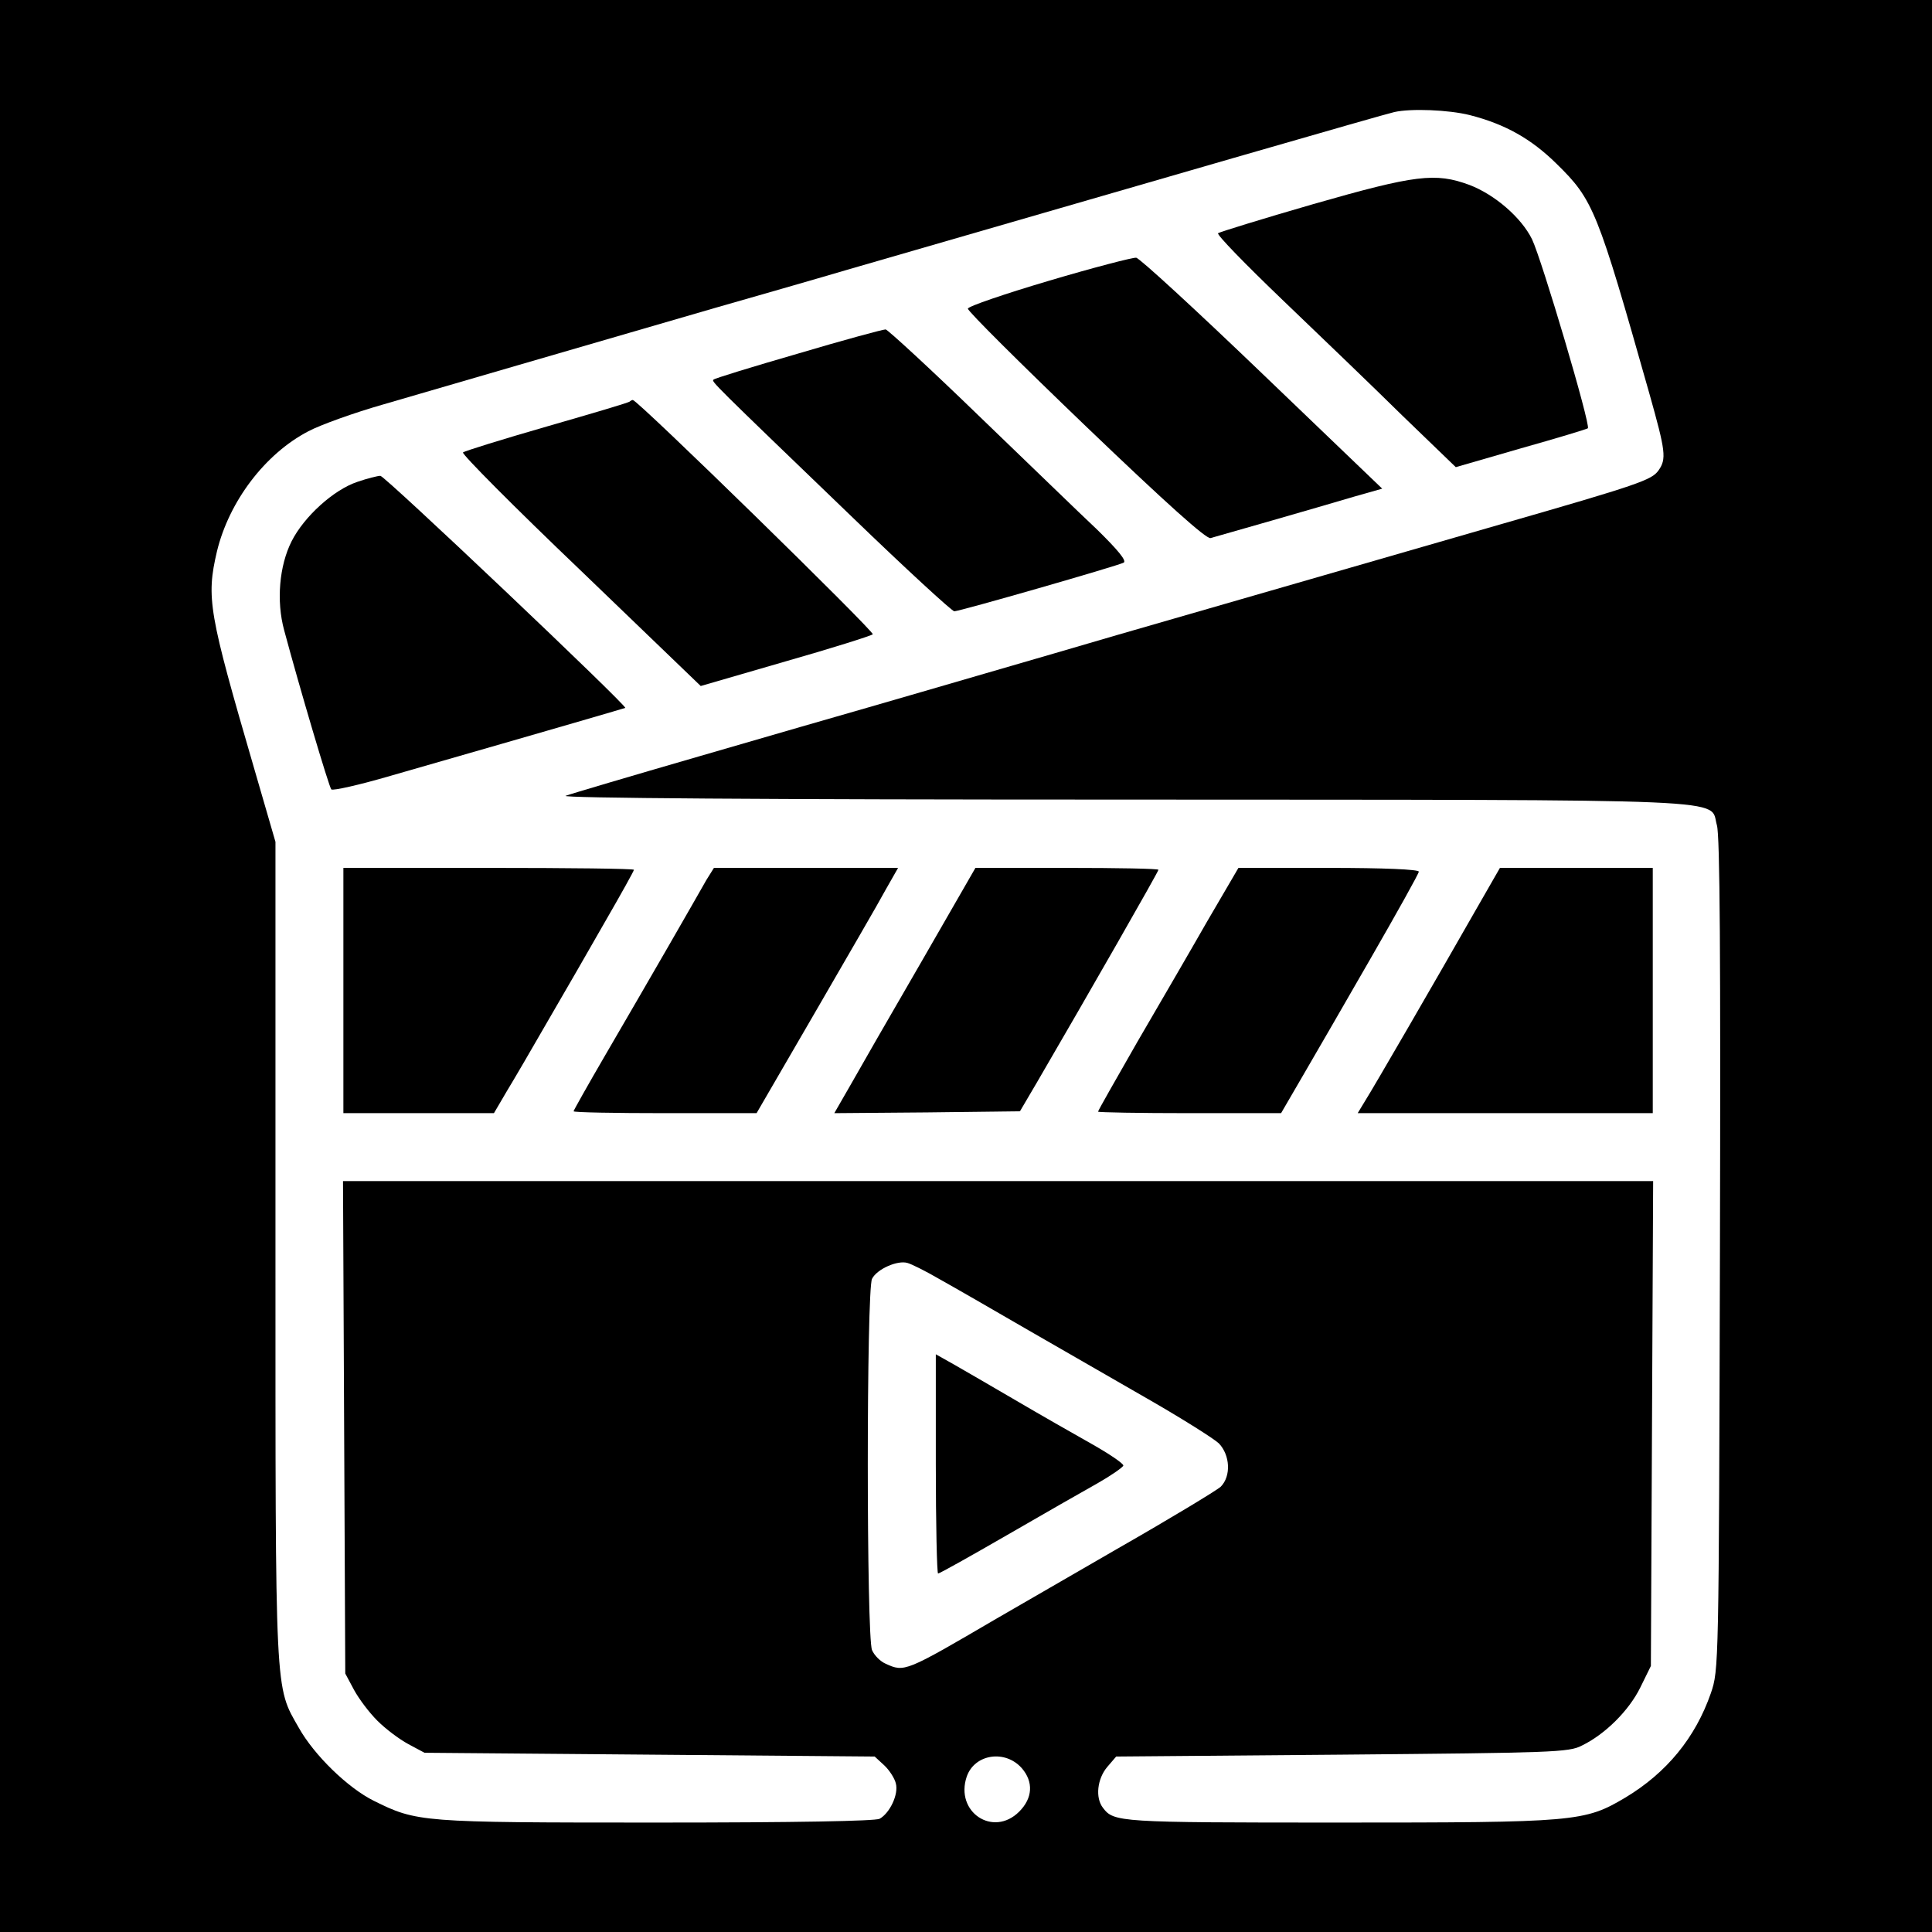
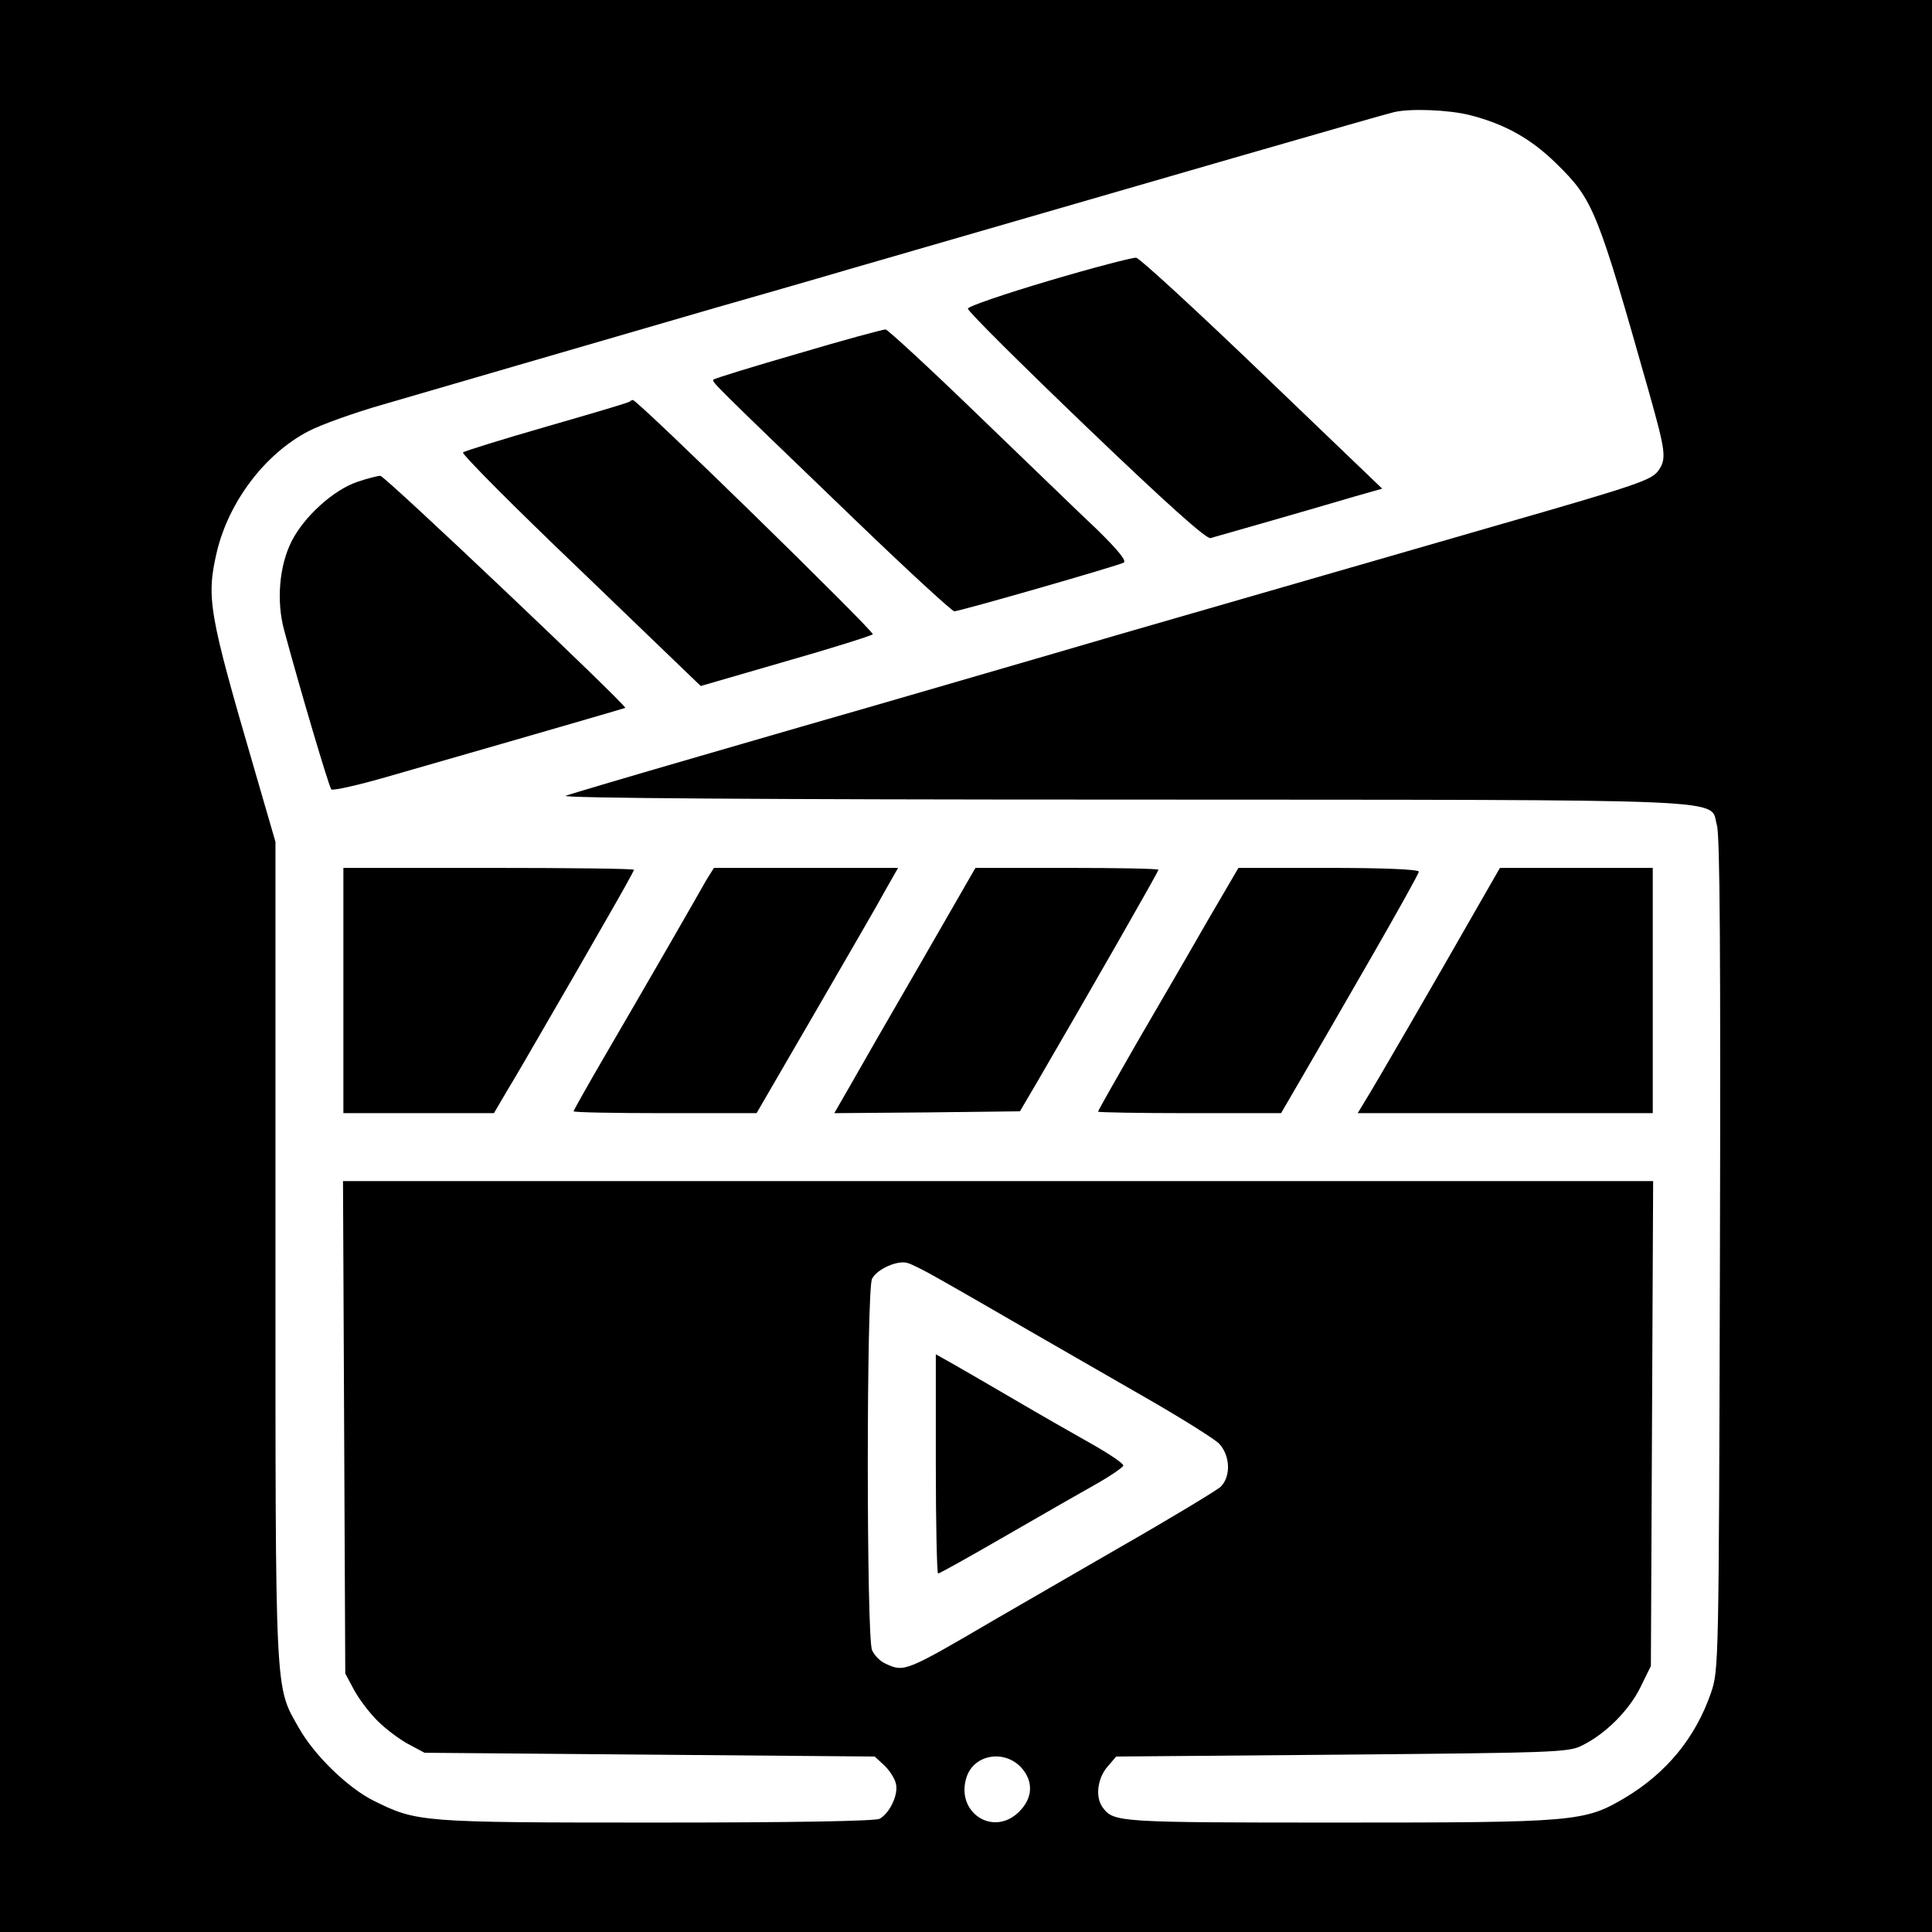
<svg xmlns="http://www.w3.org/2000/svg" version="1.0" width="512pt" height="512pt" viewBox="0 0 512 512" preserveAspectRatio="xMidYMid meet">
  <g transform="translate(0,512) scale(0.1,-0.1)" fill="#000000" stroke="none">
    <path d="M0 2560 l0 -2560 2560 0 2560 0 0 2560 0 2560 -2560 0 -2560 0 0 -2560z m3895 2255 c94 -24 163 -63 230 -129 98 -96 108 -122 246 -609 43 -153 46 -173 24 -204 -18 -25 -51 -37 -420 -143 -288 -83 -742 -214 -1015 -293 -85 -25 -243 -71 -350 -102 -107 -31 -247 -72 -310 -90 -63 -18 -264 -76 -446 -129 -183 -53 -342 -100 -355 -105 -15 -6 522 -10 1474 -10 1666 -1 1556 4 1577 -68 8 -27 10 -347 8 -1138 -3 -1095 -3 -1100 -24 -1162 -41 -118 -117 -211 -227 -277 -108 -64 -130 -66 -762 -66 -581 0 -593 1 -622 39 -21 27 -15 77 11 108 l24 28 599 5 c556 5 601 6 635 24 62 30 125 93 155 154 l28 57 3 643 3 642 -1736 0 -1736 0 3 -652 3 -653 23 -43 c13 -24 40 -60 62 -82 22 -22 58 -49 82 -62 l43 -23 597 -5 596 -5 25 -23 c14 -13 28 -35 31 -48 8 -29 -16 -79 -43 -94 -13 -6 -219 -10 -593 -10 -625 0 -633 1 -748 58 -68 34 -157 120 -198 193 -64 112 -62 74 -62 1266 l0 1082 -56 193 c-121 415 -128 453 -99 577 32 132 127 258 242 318 32 17 121 49 198 71 140 41 519 151 880 256 105 30 262 75 350 101 832 241 1419 411 1450 418 44 10 144 6 200 -8z m-1405 -3085 c36 -20 142 -81 235 -135 94 -54 240 -138 325 -187 85 -49 166 -100 180 -113 30 -31 33 -87 5 -115 -11 -10 -135 -85 -275 -165 -140 -81 -284 -164 -320 -185 -241 -141 -243 -142 -293 -119 -14 6 -30 22 -36 36 -15 33 -15 956 0 984 13 26 68 50 94 42 11 -3 49 -22 85 -43z m218 -1296 c31 -36 29 -79 -7 -115 -69 -69 -171 -1 -139 93 21 60 102 72 146 22z" />
-     <path d="M3480 4579 c-135 -39 -248 -74 -252 -77 -4 -4 73 -83 170 -176 97 -93 241 -231 318 -307 l142 -137 173 50 c96 27 175 51 177 53 8 8 -122 447 -148 501 -28 57 -98 118 -166 144 -90 33 -142 27 -414 -51z" />
    <path d="M2780 4376 c-118 -35 -215 -68 -215 -74 0 -7 141 -147 313 -312 215 -206 319 -299 330 -296 22 6 287 82 381 110 l74 21 -318 305 c-175 168 -325 306 -334 307 -9 1 -113 -26 -231 -61z" />
    <path d="M2115 4183 c-121 -35 -222 -66 -224 -69 -6 -5 -6 -5 365 -362 144 -139 267 -252 273 -252 14 0 432 120 449 129 8 5 -15 33 -70 87 -46 43 -188 181 -316 304 -128 124 -239 226 -245 227 -7 0 -111 -28 -232 -64z" />
    <path d="M1669 4056 c-2 -3 -101 -32 -219 -66 -118 -34 -218 -65 -223 -69 -4 -4 136 -145 312 -313 l318 -306 224 65 c123 35 227 68 232 72 6 6 -623 621 -636 621 -2 0 -6 -2 -8 -4z" />
    <path d="M947 3843 c-63 -21 -141 -92 -174 -157 -33 -65 -41 -159 -20 -236 41 -153 119 -416 125 -422 4 -4 75 12 157 36 463 133 620 179 622 180 6 5 -638 616 -649 615 -7 0 -35 -7 -61 -16z" />
    <path d="M910 2495 l0 -325 199 0 200 0 34 58 c19 31 69 117 111 190 42 72 110 190 151 262 41 71 75 132 75 135 0 3 -173 5 -385 5 l-385 0 0 -325z" />
    <path d="M1872 2788 c-10 -18 -56 -98 -102 -178 -46 -80 -121 -209 -167 -288 -46 -79 -83 -145 -83 -147 0 -3 109 -5 243 -5 l242 0 155 267 c85 147 170 293 187 325 l33 58 -244 0 -244 0 -20 -32z" />
    <path d="M2440 2568 c-80 -138 -164 -284 -187 -325 l-42 -73 246 2 246 3 47 80 c134 230 320 555 320 560 0 3 -109 5 -242 5 l-243 0 -145 -252z" />
    <path d="M3199 2678 c-45 -79 -129 -223 -186 -321 -56 -98 -103 -180 -103 -183 0 -2 109 -4 243 -4 l242 0 57 98 c31 53 113 195 182 315 69 120 126 222 126 227 0 6 -93 10 -239 10 l-239 0 -83 -142z" />
    <path d="M3913 2712 c-110 -193 -274 -476 -295 -509 l-20 -33 391 0 391 0 0 325 0 325 -202 0 -203 0 -62 -108z" />
    <path d="M2480 1240 c0 -159 3 -290 6 -290 4 0 86 46 183 102 97 56 205 118 241 138 35 20 65 41 67 46 1 5 -37 31 -85 58 -48 27 -139 79 -202 116 -63 37 -136 79 -162 94 l-48 27 0 -291z" />
  </g>
</svg>